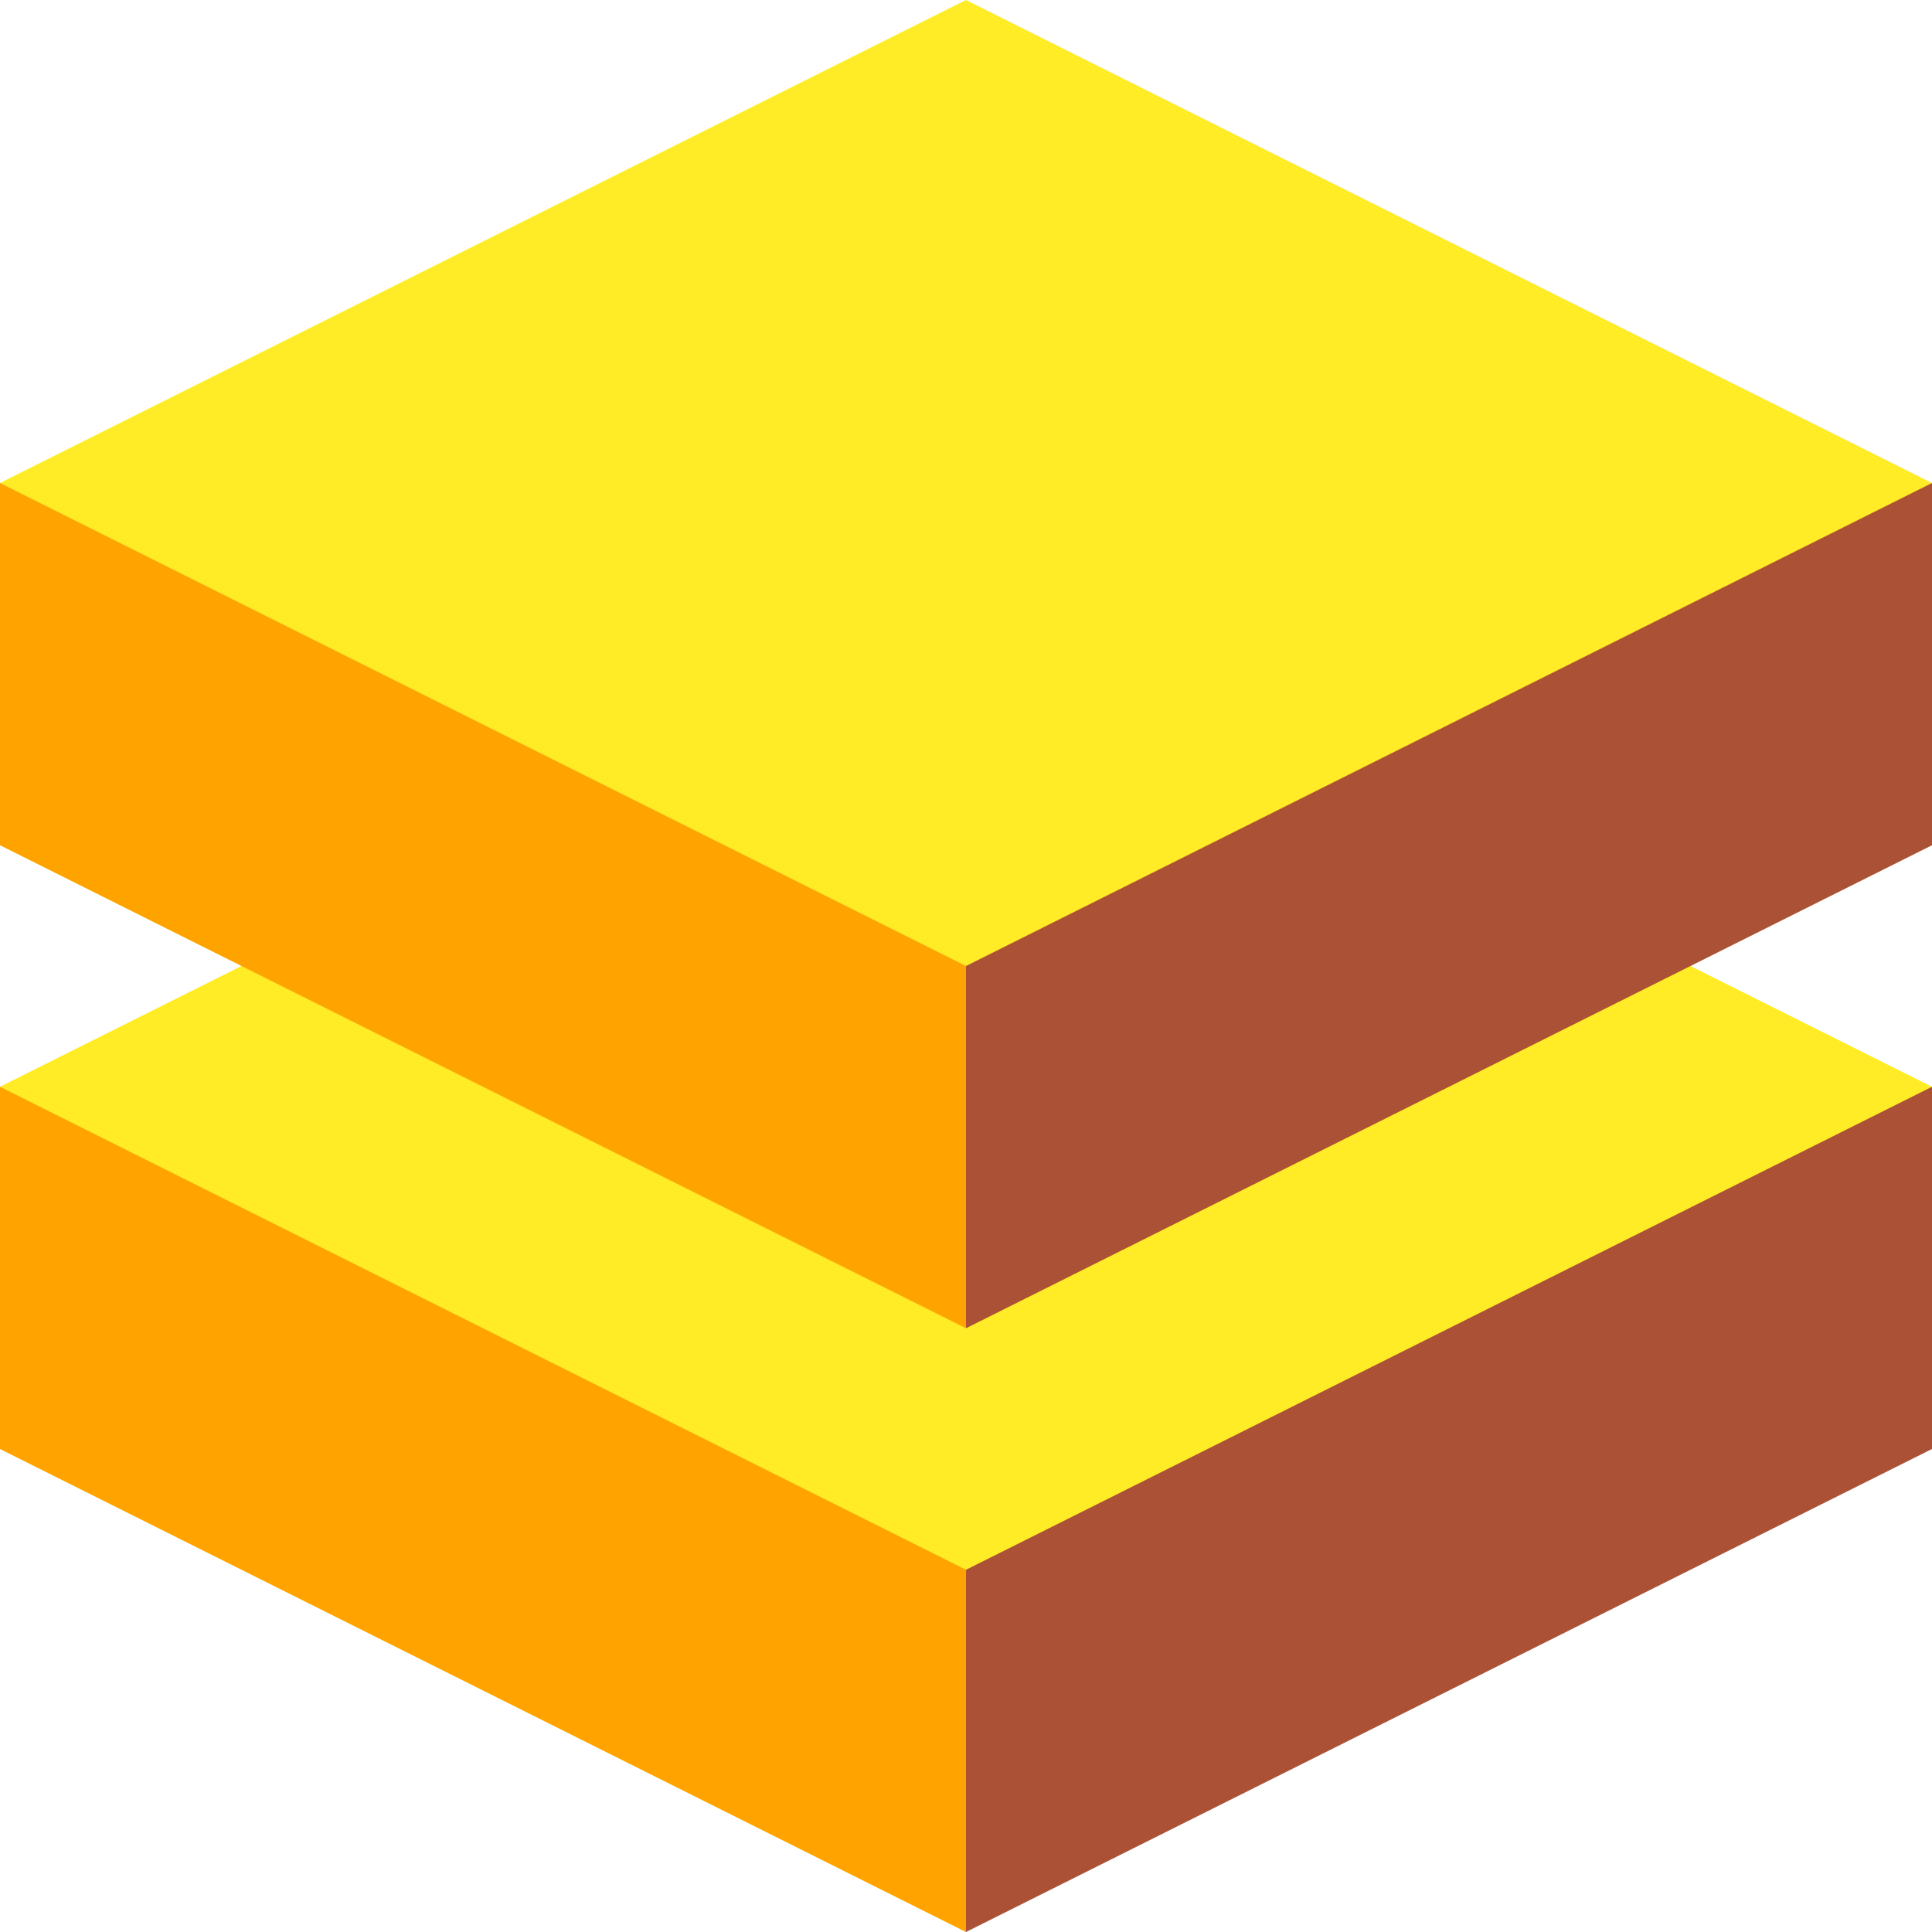
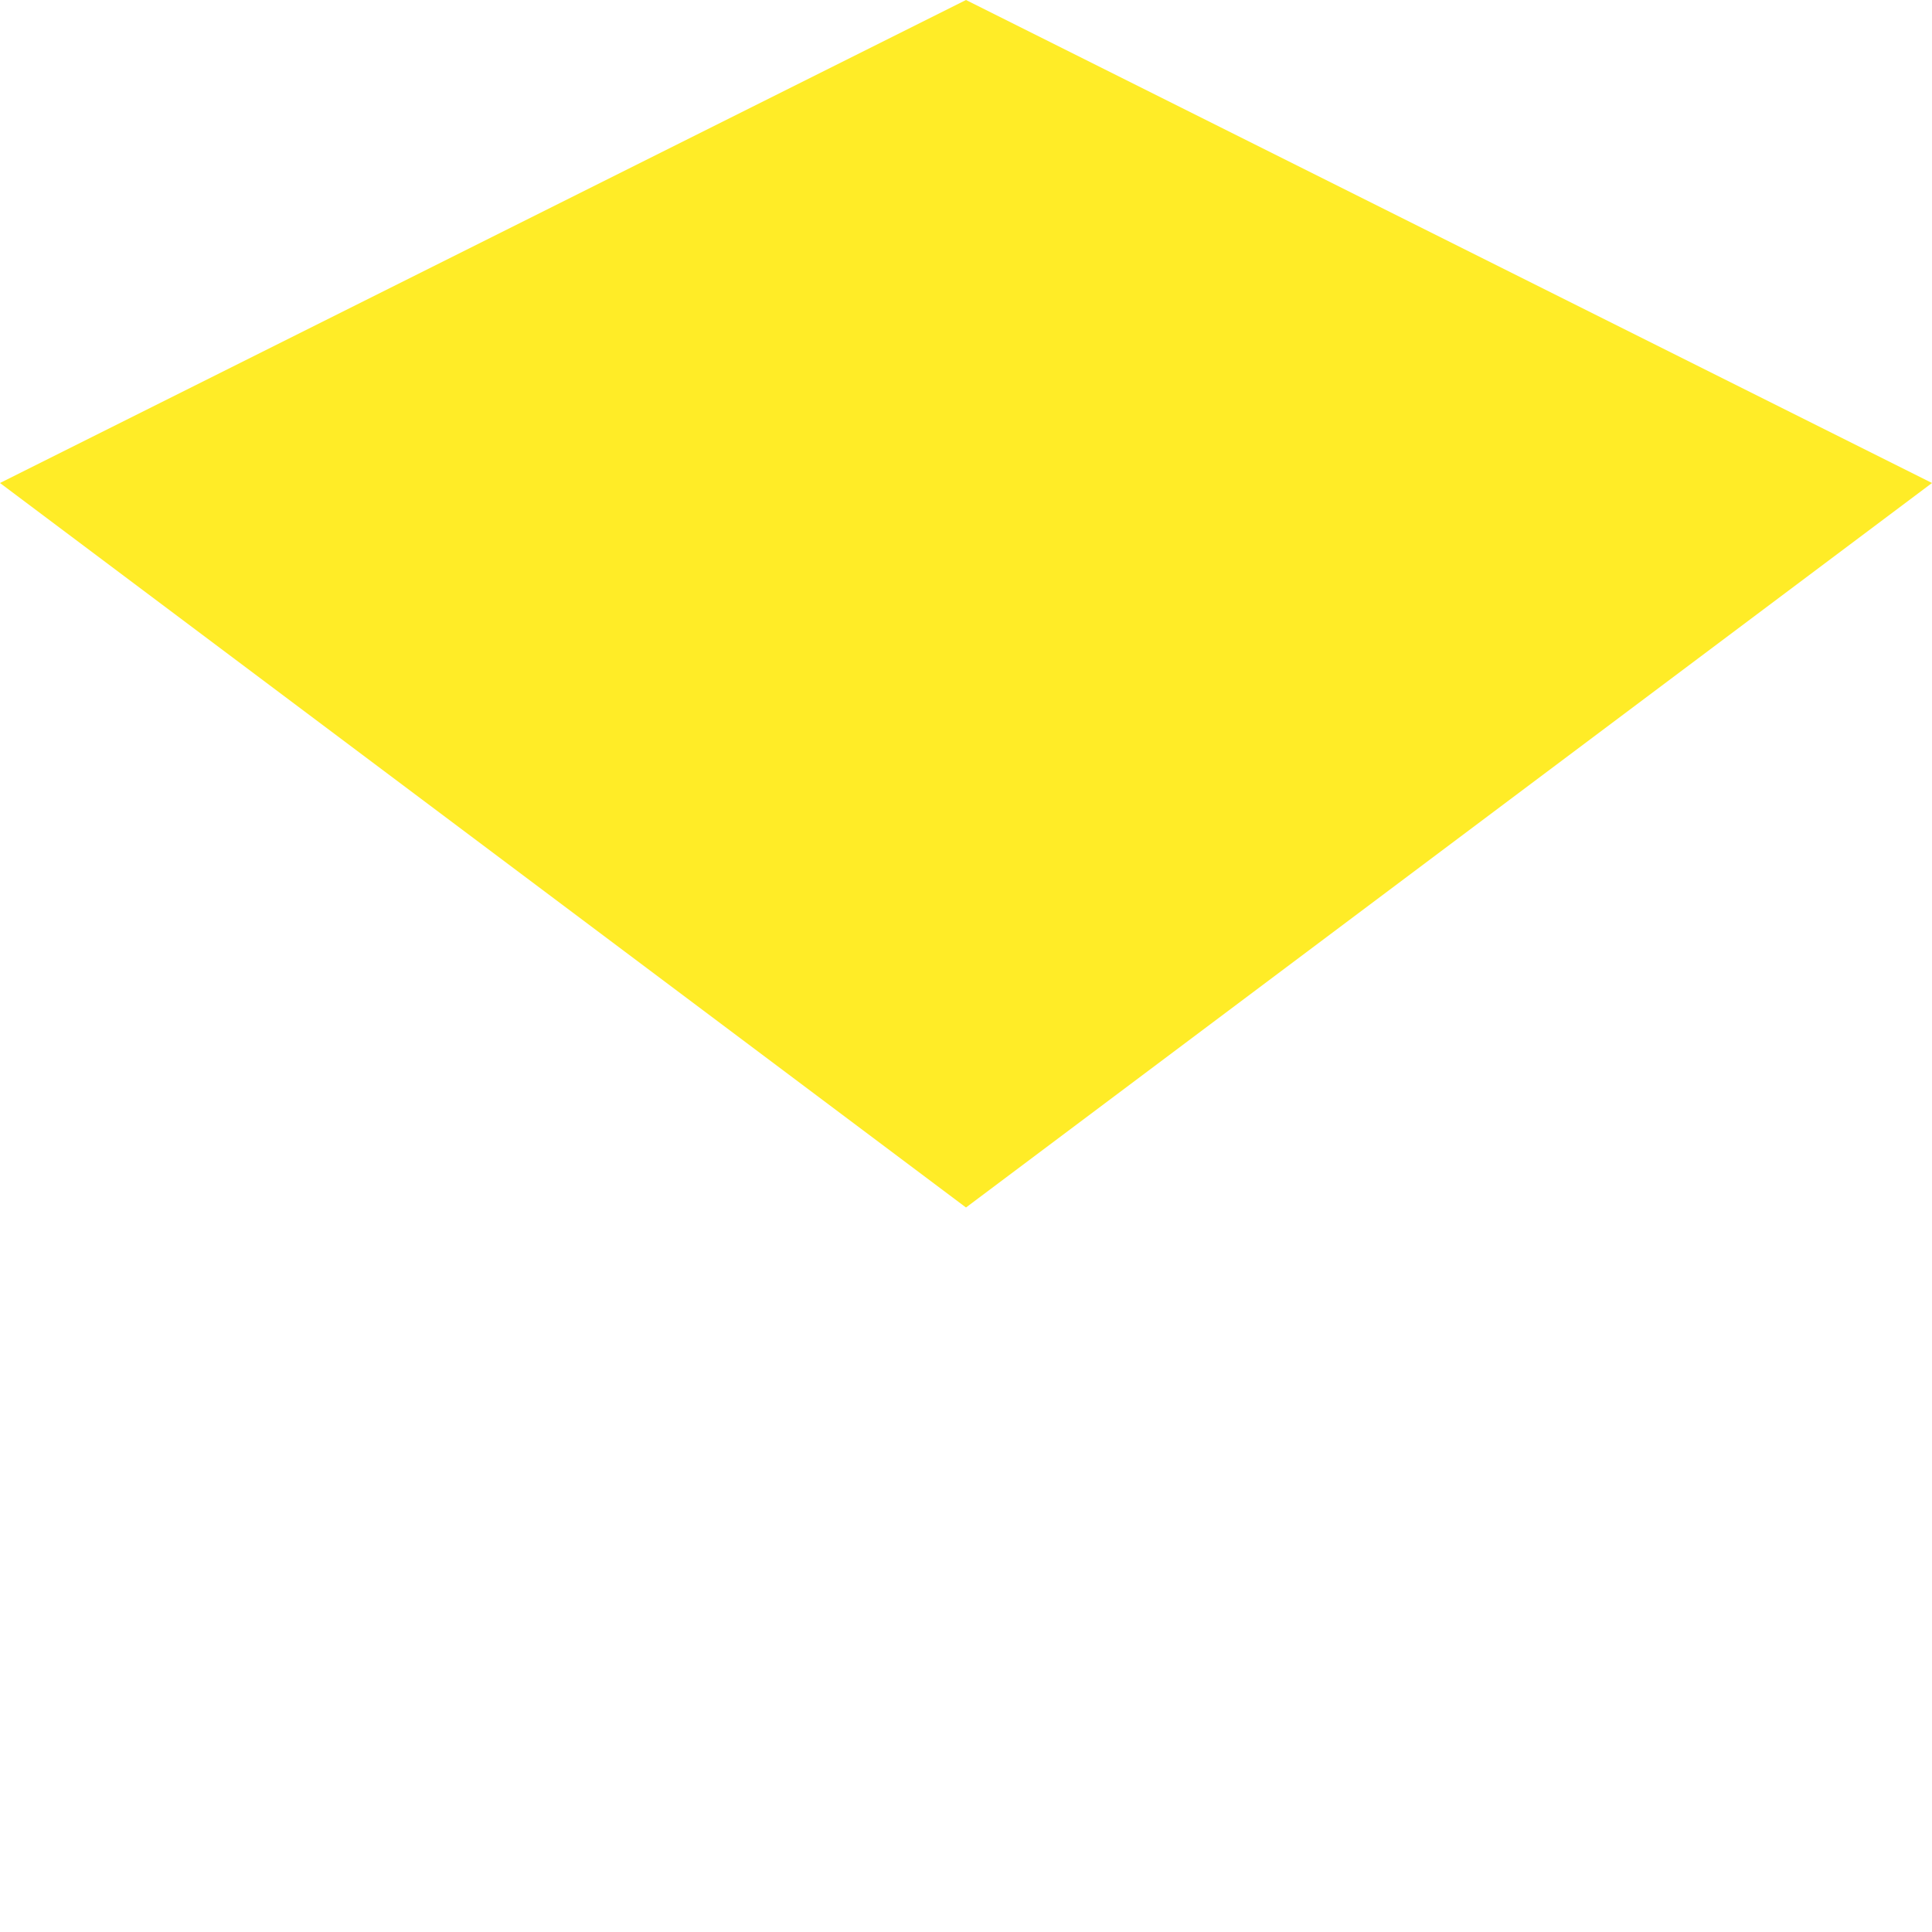
<svg xmlns="http://www.w3.org/2000/svg" xmlns:ns1="http://sodipodi.sourceforge.net/DTD/sodipodi-0.dtd" xmlns:ns2="http://www.inkscape.org/namespaces/inkscape" height="16" viewBox="0 0 16 16" width="16" version="1.1" id="svg4" ns1:docname="icon_inventory_stacked.svg" ns2:version="0.92.4 (5da689c313, 2019-01-14)">
  <defs id="defs8" />
  <ns1:namedview pagecolor="#ffffff" bordercolor="#666666" borderopacity="1" objecttolerance="10" gridtolerance="10" guidetolerance="10" ns2:pageopacity="0" ns2:pageshadow="2" ns2:window-width="2498" ns2:window-height="1417" id="namedview6" showgrid="true" ns2:zoom="5.2149125" ns2:cx="-41.453203" ns2:cy="37.560901" ns2:window-x="54" ns2:window-y="-8" ns2:window-maximized="1" ns2:current-layer="svg4" ns2:snap-grids="true" ns2:snap-bbox="true" ns2:snap-center="true" ns2:snap-others="true">
    <ns2:grid type="xygrid" id="grid4520" />
  </ns1:namedview>
  <g id="g5732">
-     <path ns1:nodetypes="ccccc" ns2:connector-curvature="0" id="path1436" d="M 0,9 8,5 16,9 8,15 Z" style="fill:#ffec27;fill-opacity:1;stroke:none;stroke-width:1px;stroke-linecap:butt;stroke-linejoin:miter;stroke-opacity:1" />
-     <path ns1:nodetypes="ccccc" ns2:connector-curvature="0" id="path818" d="m 0,9 v 3 l 8,4 v -3 z" style="fill:#ffa300;fill-opacity:1;stroke:none;stroke-width:1px;stroke-linecap:butt;stroke-linejoin:miter;stroke-opacity:1" />
-     <path ns1:nodetypes="ccccc" ns2:connector-curvature="0" id="path820" d="m 8,13 8,-4 v 3 l -8,4 z" style="fill:#ab5236;fill-opacity:1;stroke:none;stroke-width:1px;stroke-linecap:butt;stroke-linejoin:miter;stroke-opacity:1" />
-   </g>
+     </g>
  <g id="g845" transform="translate(0,-5)">
    <path style="fill:#ffec27;fill-opacity:1;stroke:none;stroke-width:1px;stroke-linecap:butt;stroke-linejoin:miter;stroke-opacity:1" d="M 0,9 8,5 16,9 8,15 Z" id="path839" ns2:connector-curvature="0" ns1:nodetypes="ccccc" />
-     <path style="fill:#ffa300;fill-opacity:1;stroke:none;stroke-width:1px;stroke-linecap:butt;stroke-linejoin:miter;stroke-opacity:1" d="m 0,9 v 3 l 8,4 v -3 z" id="path841" ns2:connector-curvature="0" ns1:nodetypes="ccccc" />
-     <path style="fill:#ab5236;fill-opacity:1;stroke:none;stroke-width:1px;stroke-linecap:butt;stroke-linejoin:miter;stroke-opacity:1" d="m 8,13 8,-4 v 3 l -8,4 z" id="path843" ns2:connector-curvature="0" ns1:nodetypes="ccccc" />
  </g>
</svg>